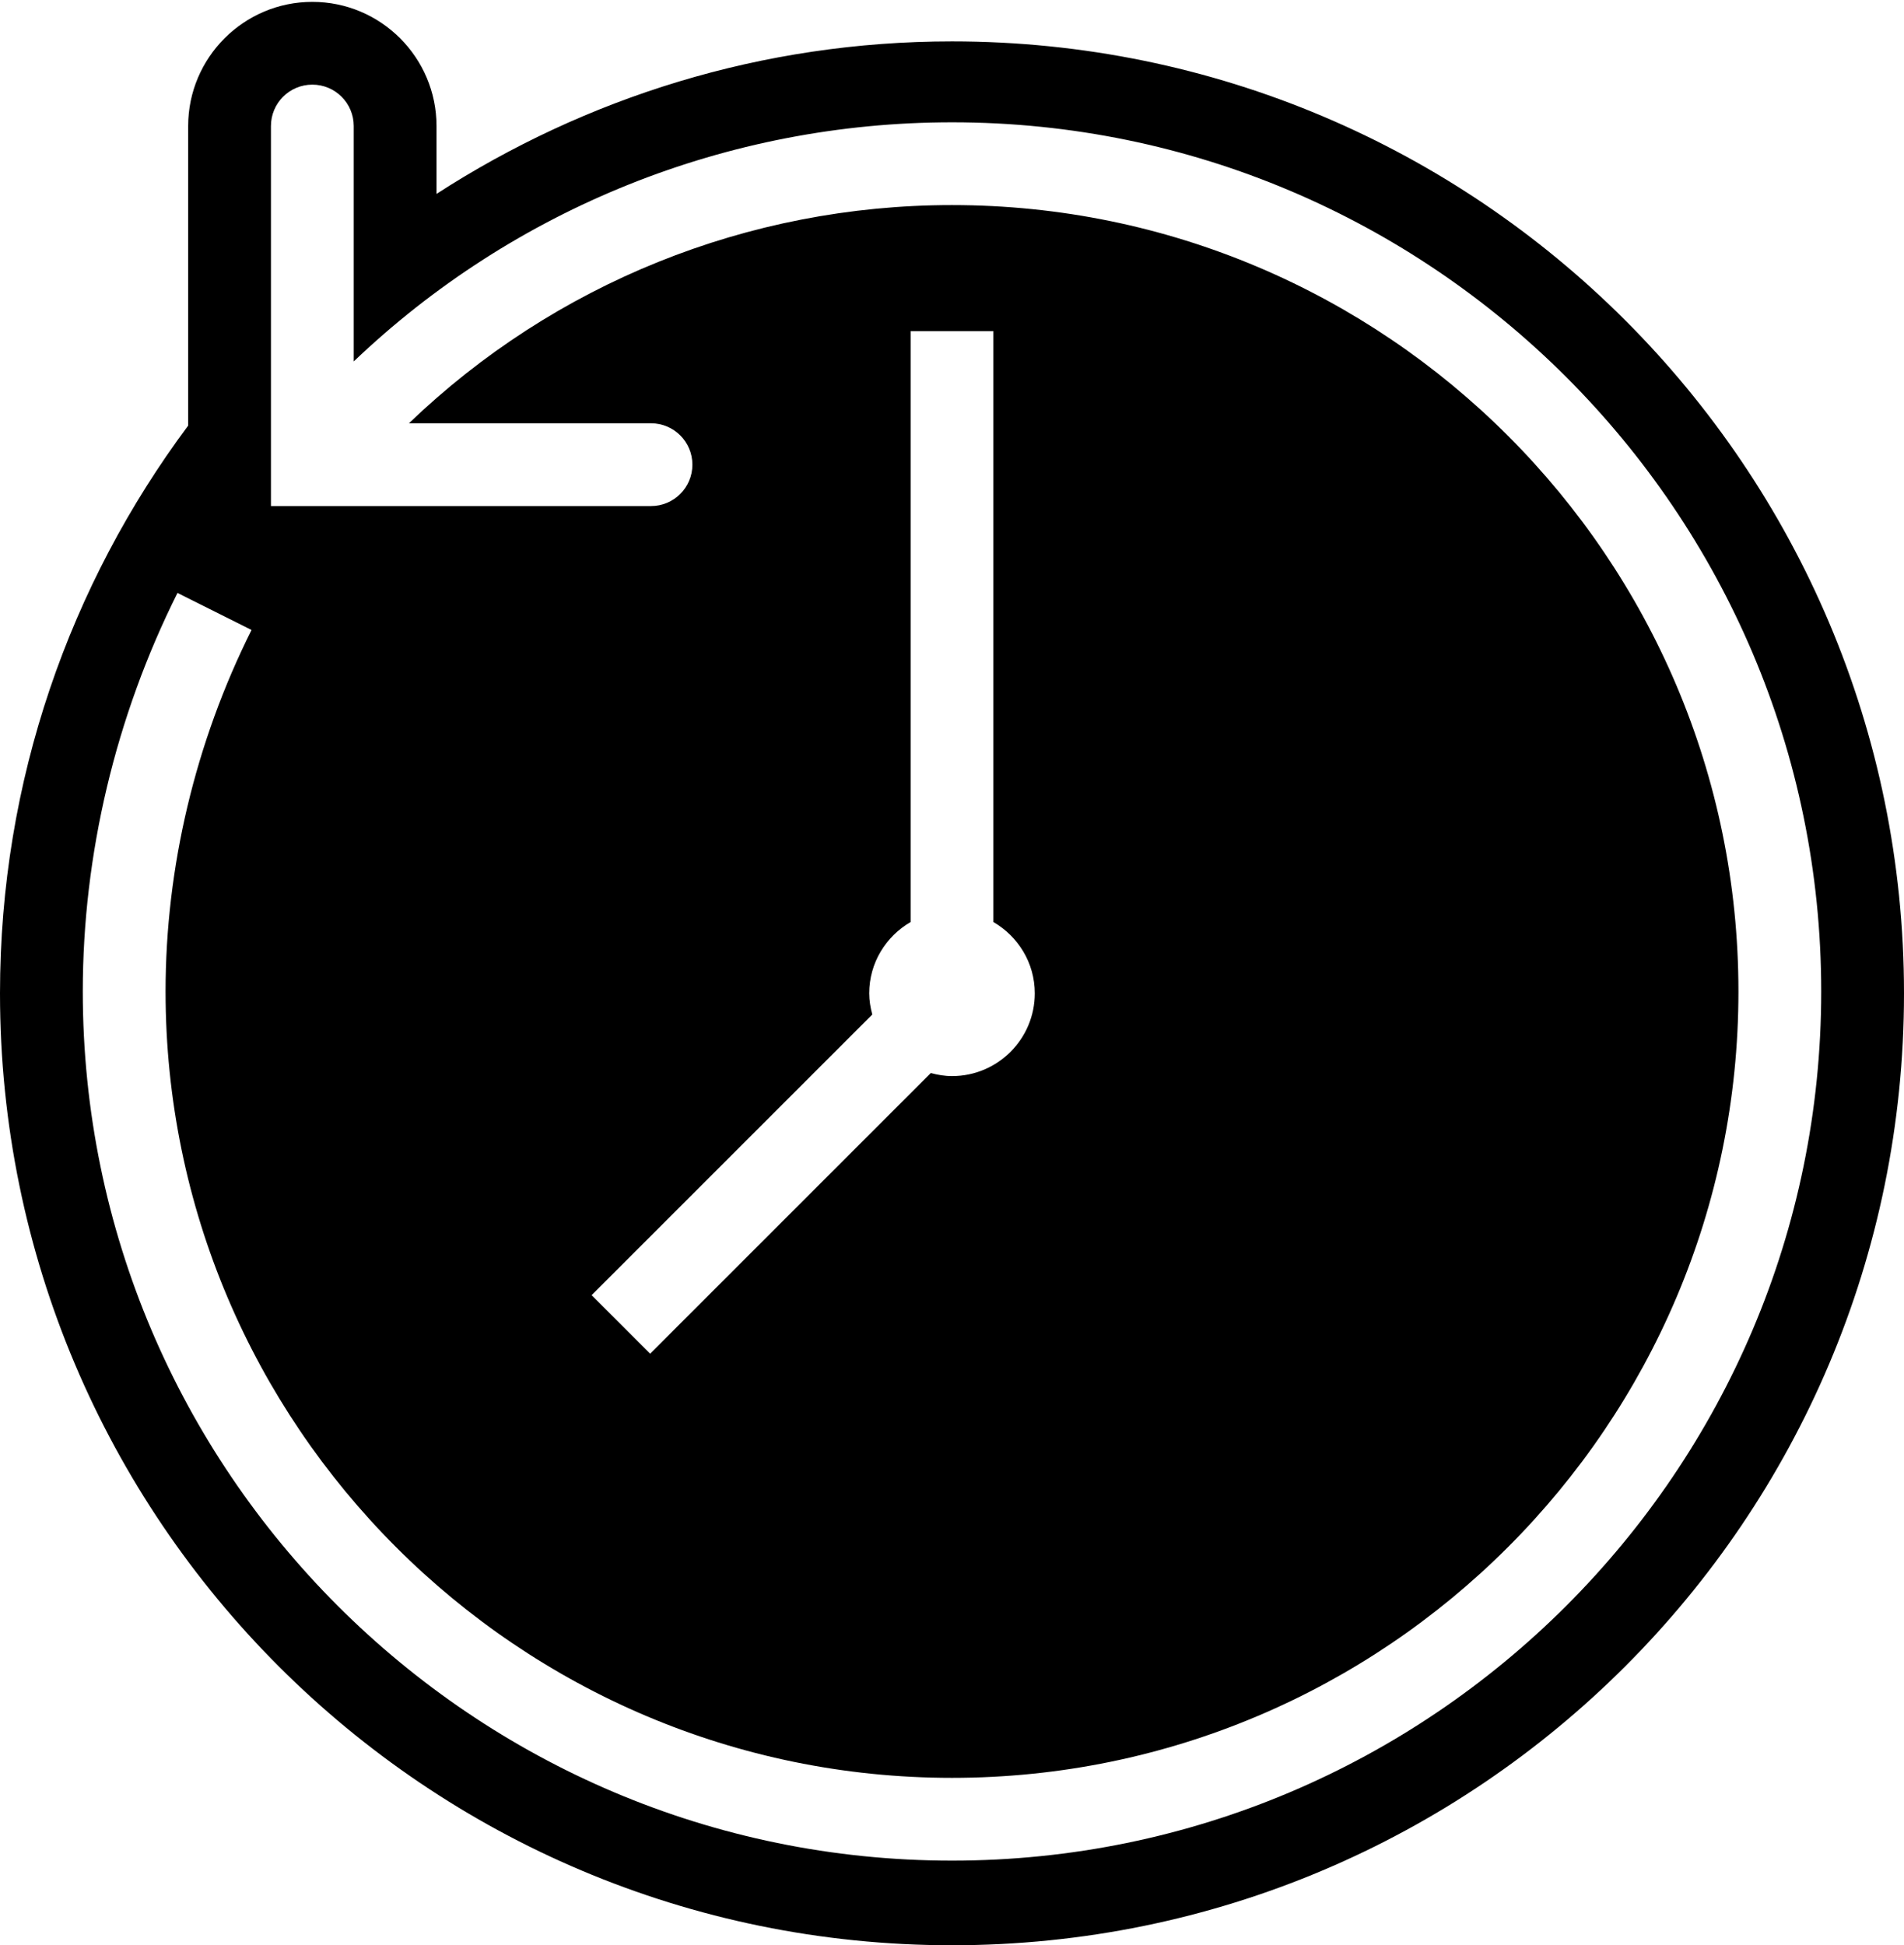
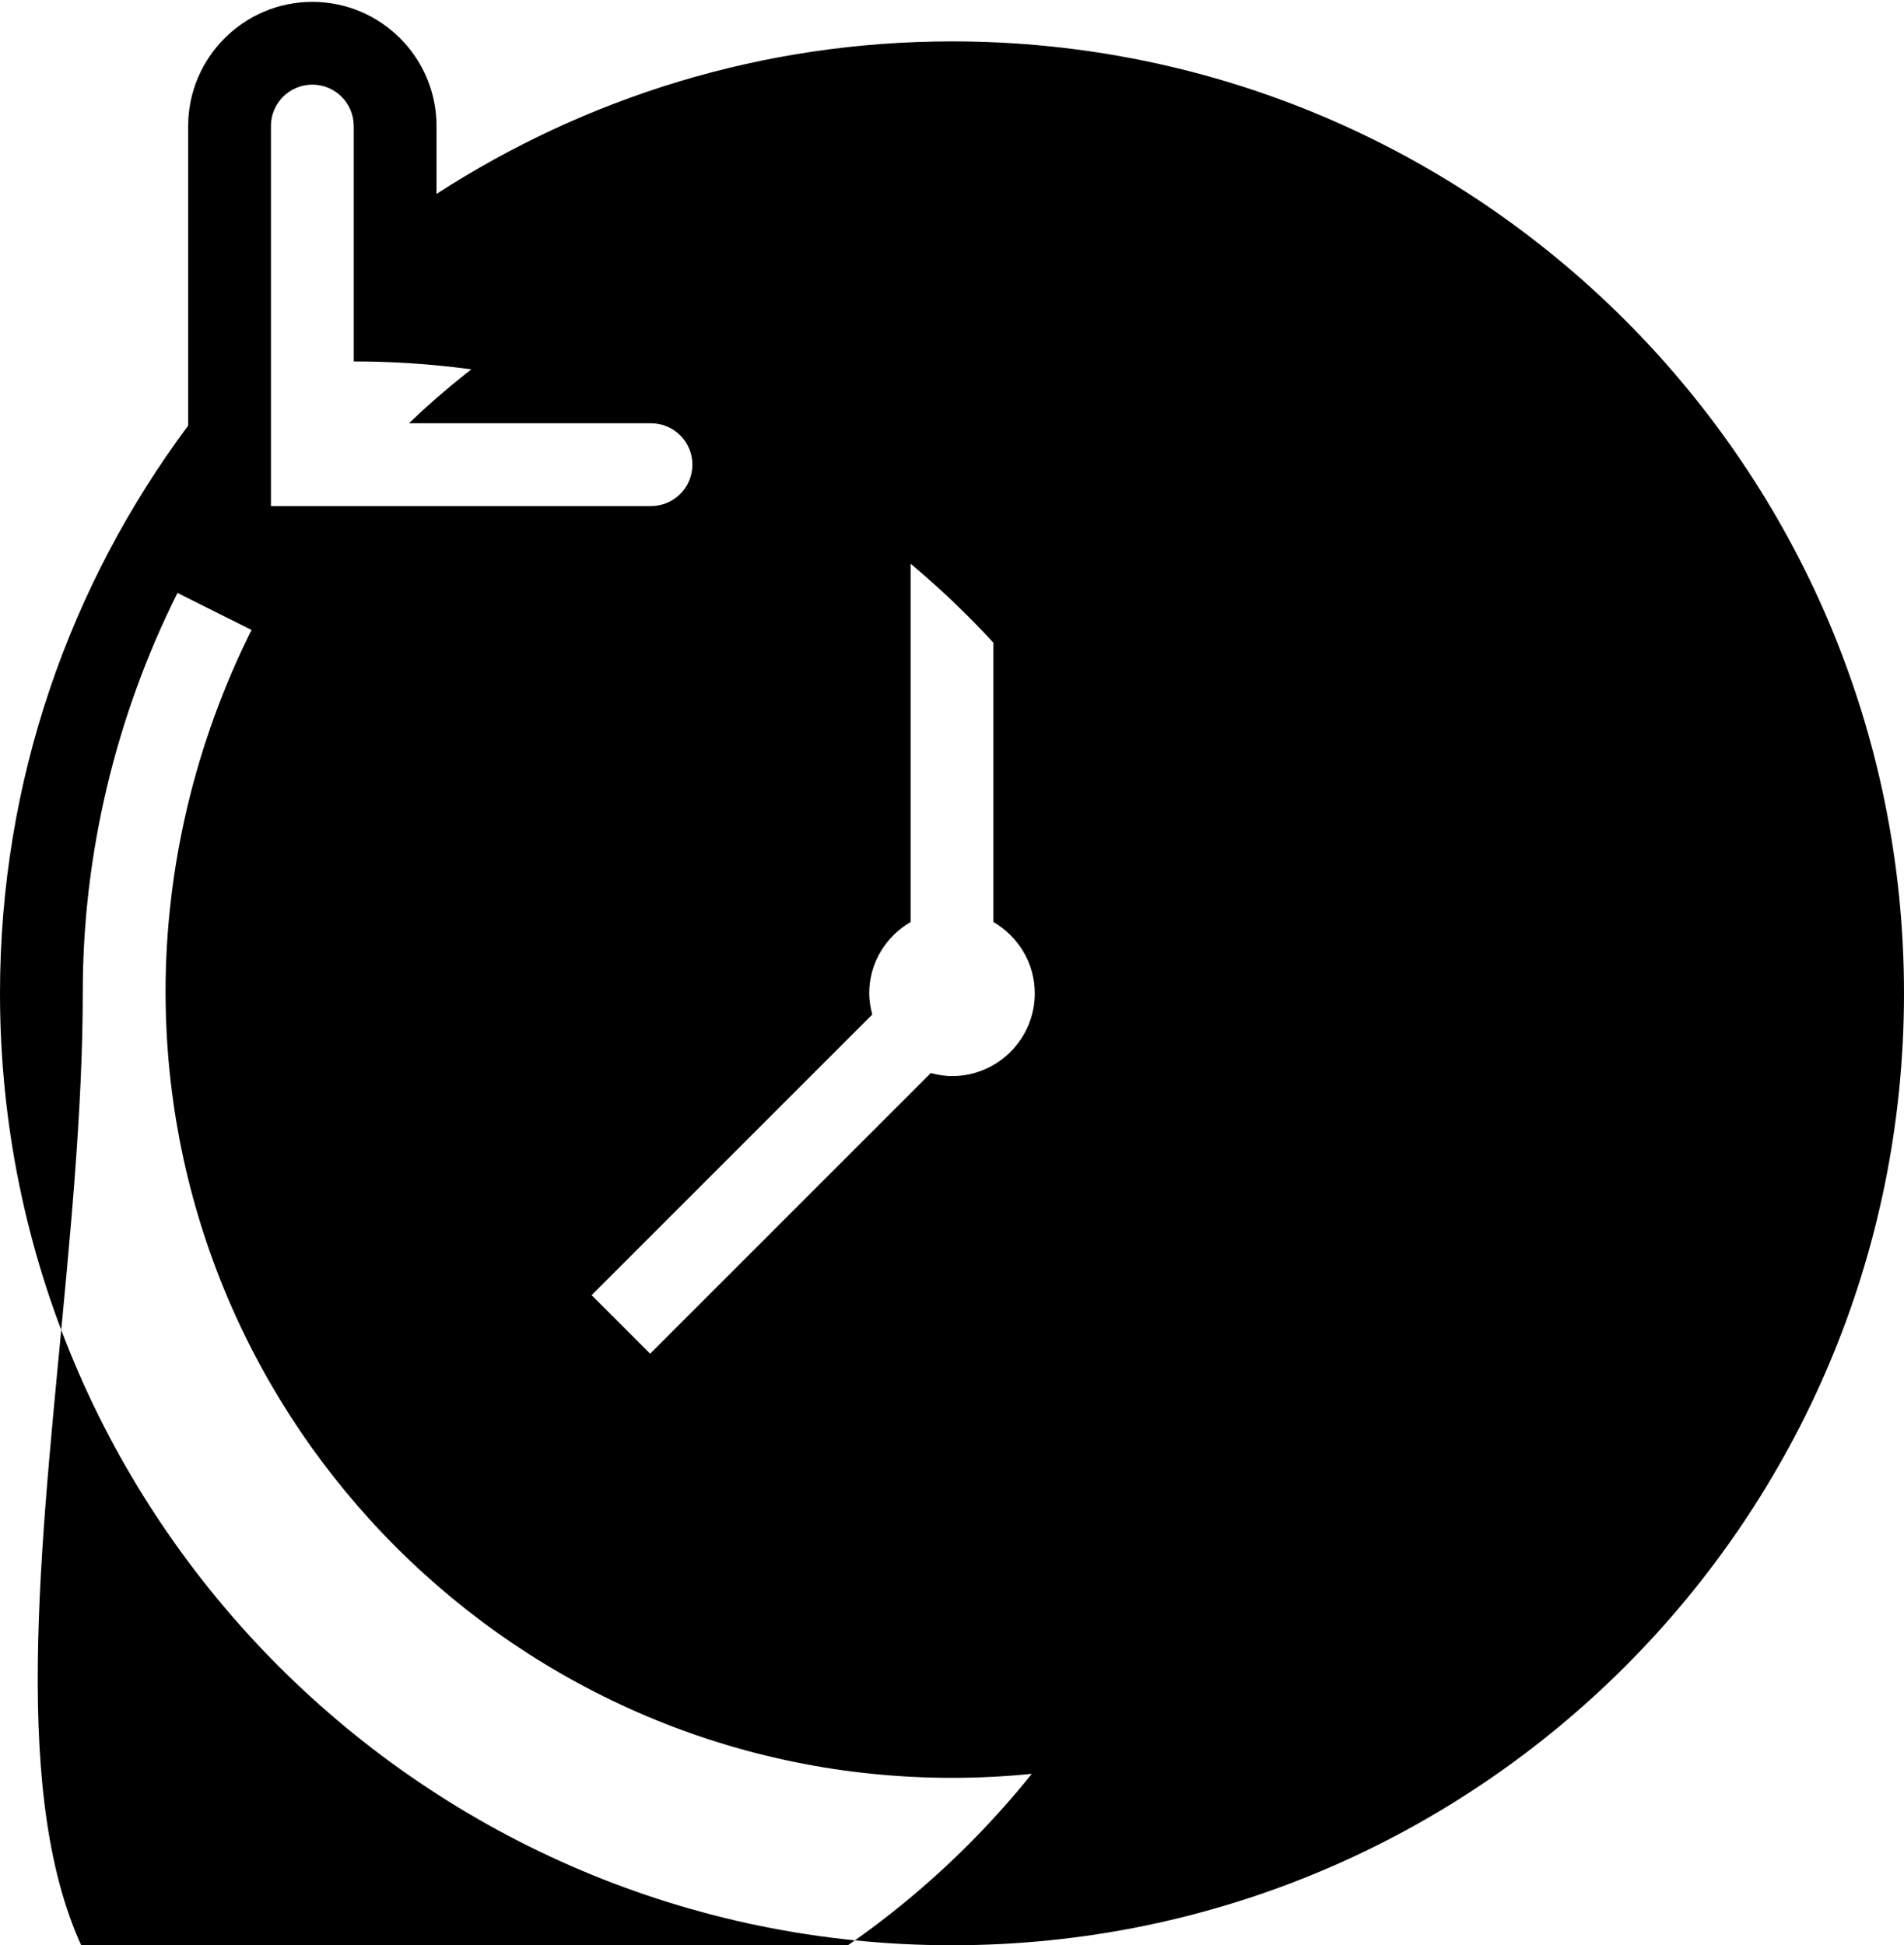
<svg xmlns="http://www.w3.org/2000/svg" height="47.0" preserveAspectRatio="xMidYMid meet" version="1.0" viewBox="2.0 1.0 46.0 47.0" width="46.0" zoomAndPan="magnify">
  <g id="change1_1">
-     <path d="M2,25c0,12.703,10.298,23,23,23s23-10.298,23-23S37.702,2,25,2c-4.594,0-8.863,1.363-12.454,3.685V4.045 c0-1.654-1.346-3-3-3s-3,1.346-3,3v7.238C3.693,15.113,2,19.856,2,25z M4,24.955c0-3.307,0.791-6.637,2.288-9.629l1.789,0.895 C6.718,18.937,6,21.957,6,24.955c0,10.476,8.523,19,19,19s19-8.523,19-19c0-10.477-8.523-19-19-19c-4.932,0-9.615,1.904-13.12,5.272 h5.848c0.553,0,1,0.448,1,1s-0.447,1-1,1H8.546v-2.155V8.936V4.045c0-0.552,0.447-1,1-1s1,0.448,1,1v3.068v1.697v0.923 C14.416,6.04,19.573,3.955,25,3.955c11.579,0,21,9.42,21,21s-9.421,21-21,21S4,36.534,4,24.955z M24,23.277V9h2v14.277 c0.595,0.347,1,0.984,1,1.723c0,1.104-0.896,2-2,2c-0.178,0-0.347-0.03-0.512-0.074l-6.781,6.781l-1.414-1.414l6.781-6.781 C23.03,25.347,23,25.178,23,25C23,24.262,23.404,23.624,24,23.277z" fill="inherit" />
+     <path d="M2,25c0,12.703,10.298,23,23,23s23-10.298,23-23S37.702,2,25,2c-4.594,0-8.863,1.363-12.454,3.685V4.045 c0-1.654-1.346-3-3-3s-3,1.346-3,3v7.238C3.693,15.113,2,19.856,2,25z M4,24.955c0-3.307,0.791-6.637,2.288-9.629l1.789,0.895 C6.718,18.937,6,21.957,6,24.955c0,10.476,8.523,19,19,19s19-8.523,19-19c0-10.477-8.523-19-19-19c-4.932,0-9.615,1.904-13.12,5.272 h5.848c0.553,0,1,0.448,1,1s-0.447,1-1,1H8.546v-2.155V8.936V4.045c0-0.552,0.447-1,1-1s1,0.448,1,1v3.068v1.697v0.923 c11.579,0,21,9.42,21,21s-9.421,21-21,21S4,36.534,4,24.955z M24,23.277V9h2v14.277 c0.595,0.347,1,0.984,1,1.723c0,1.104-0.896,2-2,2c-0.178,0-0.347-0.03-0.512-0.074l-6.781,6.781l-1.414-1.414l6.781-6.781 C23.03,25.347,23,25.178,23,25C23,24.262,23.404,23.624,24,23.277z" fill="inherit" />
  </g>
</svg>